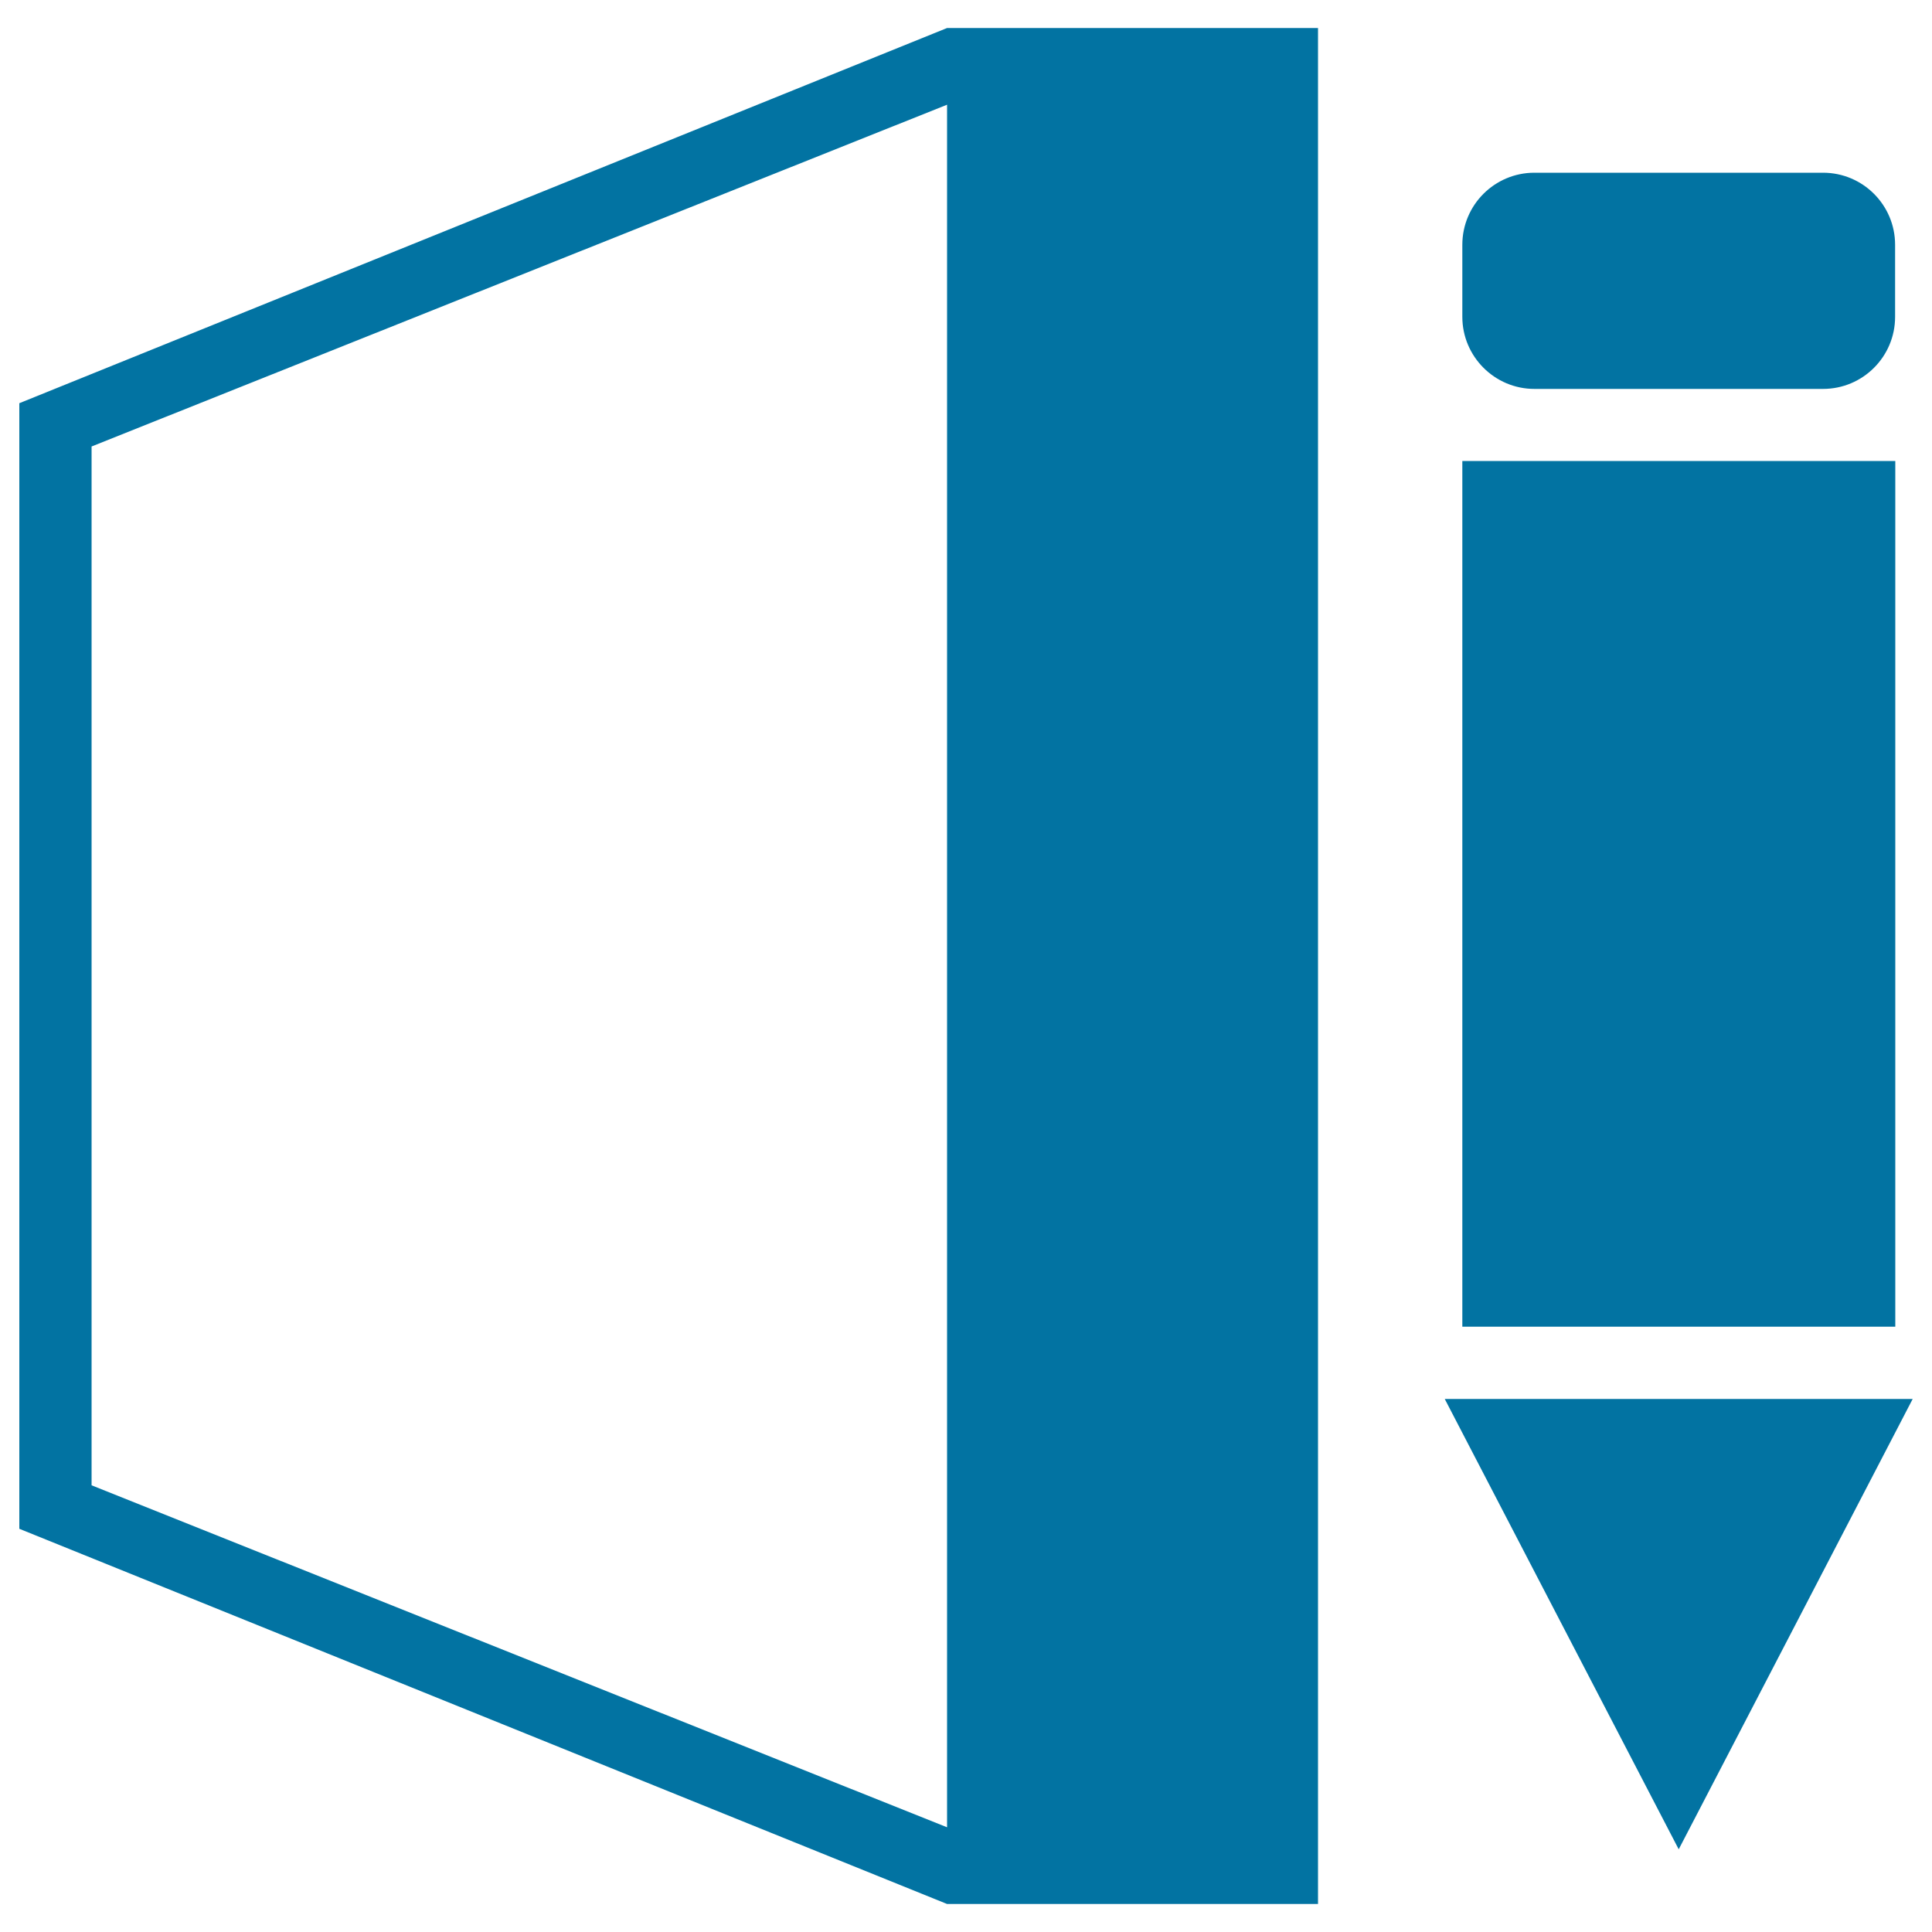
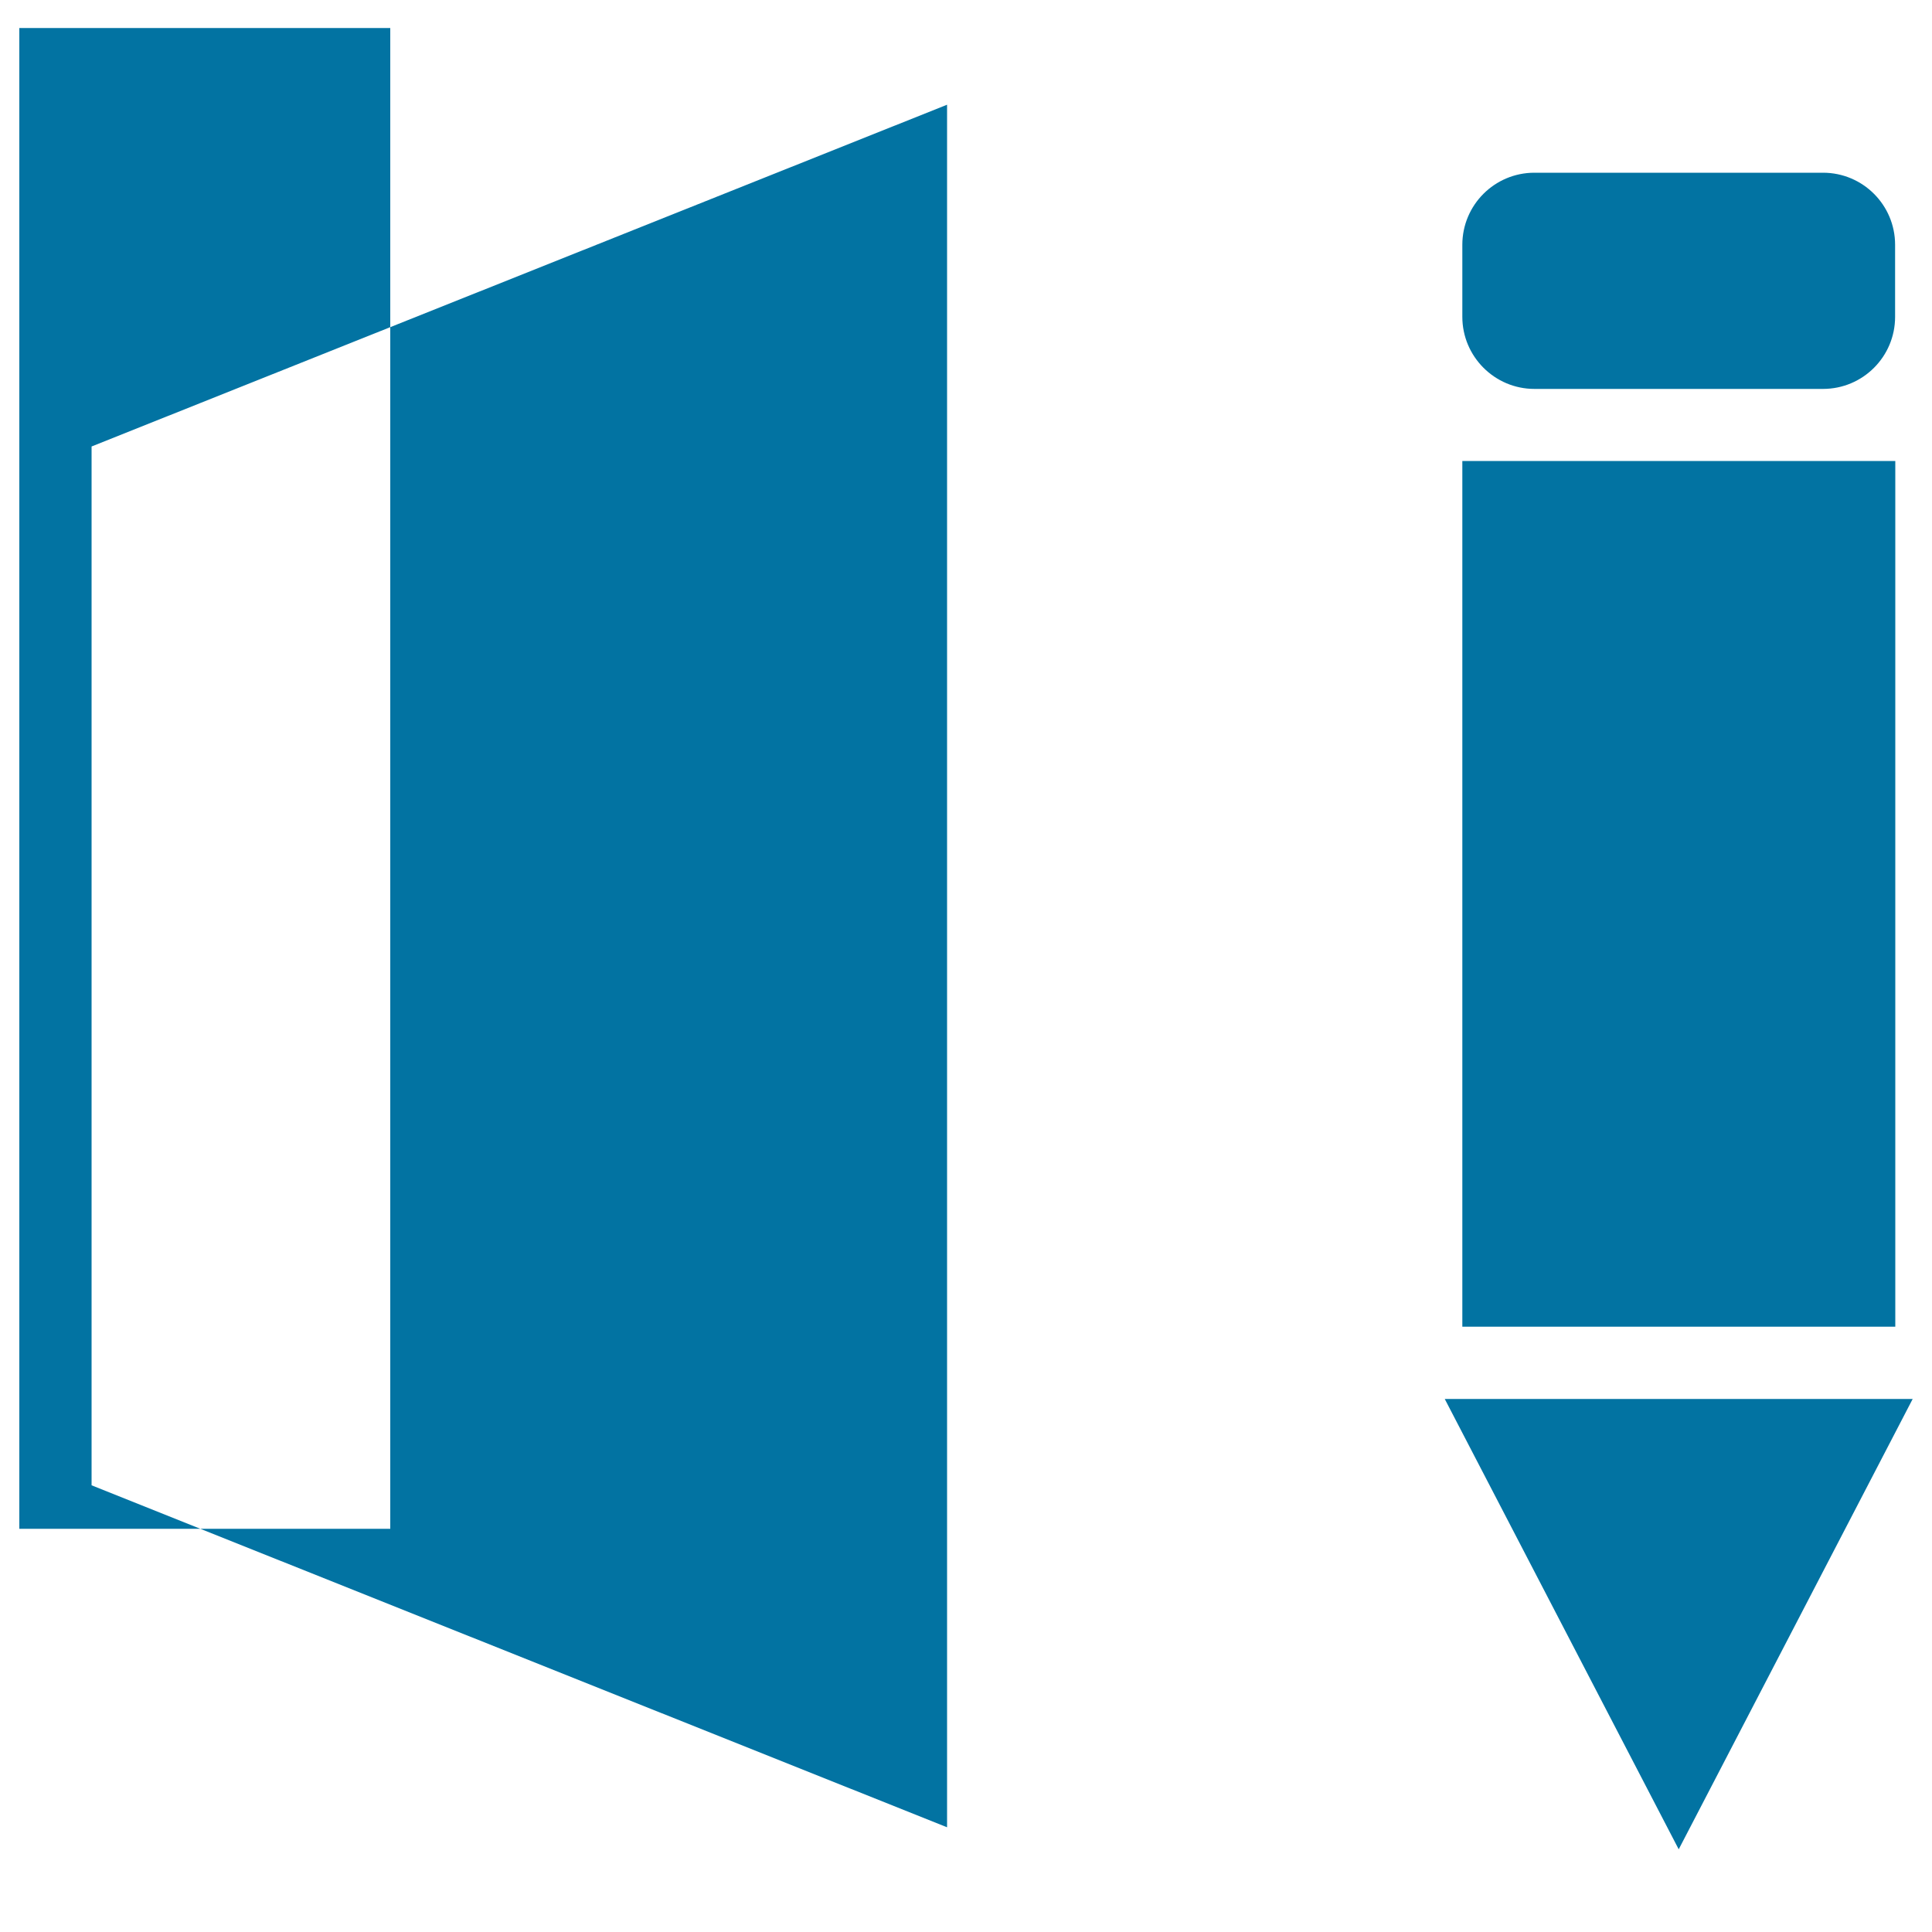
<svg xmlns="http://www.w3.org/2000/svg" viewBox="0 0 1000 1000" style="fill:#0273a2">
  <title>Longitudinal Section Analysis SVG icon</title>
-   <path d="M747.8,724.1l121.1,233.1L990,724.1H747.8z M794.2,201.3h149.4c20.6,0,37.3-16.7,37.3-37.3v-37.3c0-20.6-16.7-37.3-37.3-37.3H794.2c-20.6,0-37.3,16.7-37.3,37.3v37.3C756.9,184.5,773.6,201.3,794.2,201.3z M10,208.7v582.6l480.2,194.2h192V14.5h-192L10,208.7z M490.2,945.8l-442.8-177V231.1L490.2,54.2V945.8z M981,238.6H756.9v448.1H981V238.6z" />
+   <path d="M747.8,724.1l121.1,233.1L990,724.1H747.8z M794.2,201.3h149.4c20.6,0,37.3-16.7,37.3-37.3v-37.3c0-20.6-16.7-37.3-37.3-37.3H794.2c-20.6,0-37.3,16.7-37.3,37.3v37.3C756.9,184.5,773.6,201.3,794.2,201.3z M10,208.7v582.6h192V14.5h-192L10,208.7z M490.2,945.8l-442.8-177V231.1L490.2,54.2V945.8z M981,238.6H756.9v448.1H981V238.6z" />
</svg>